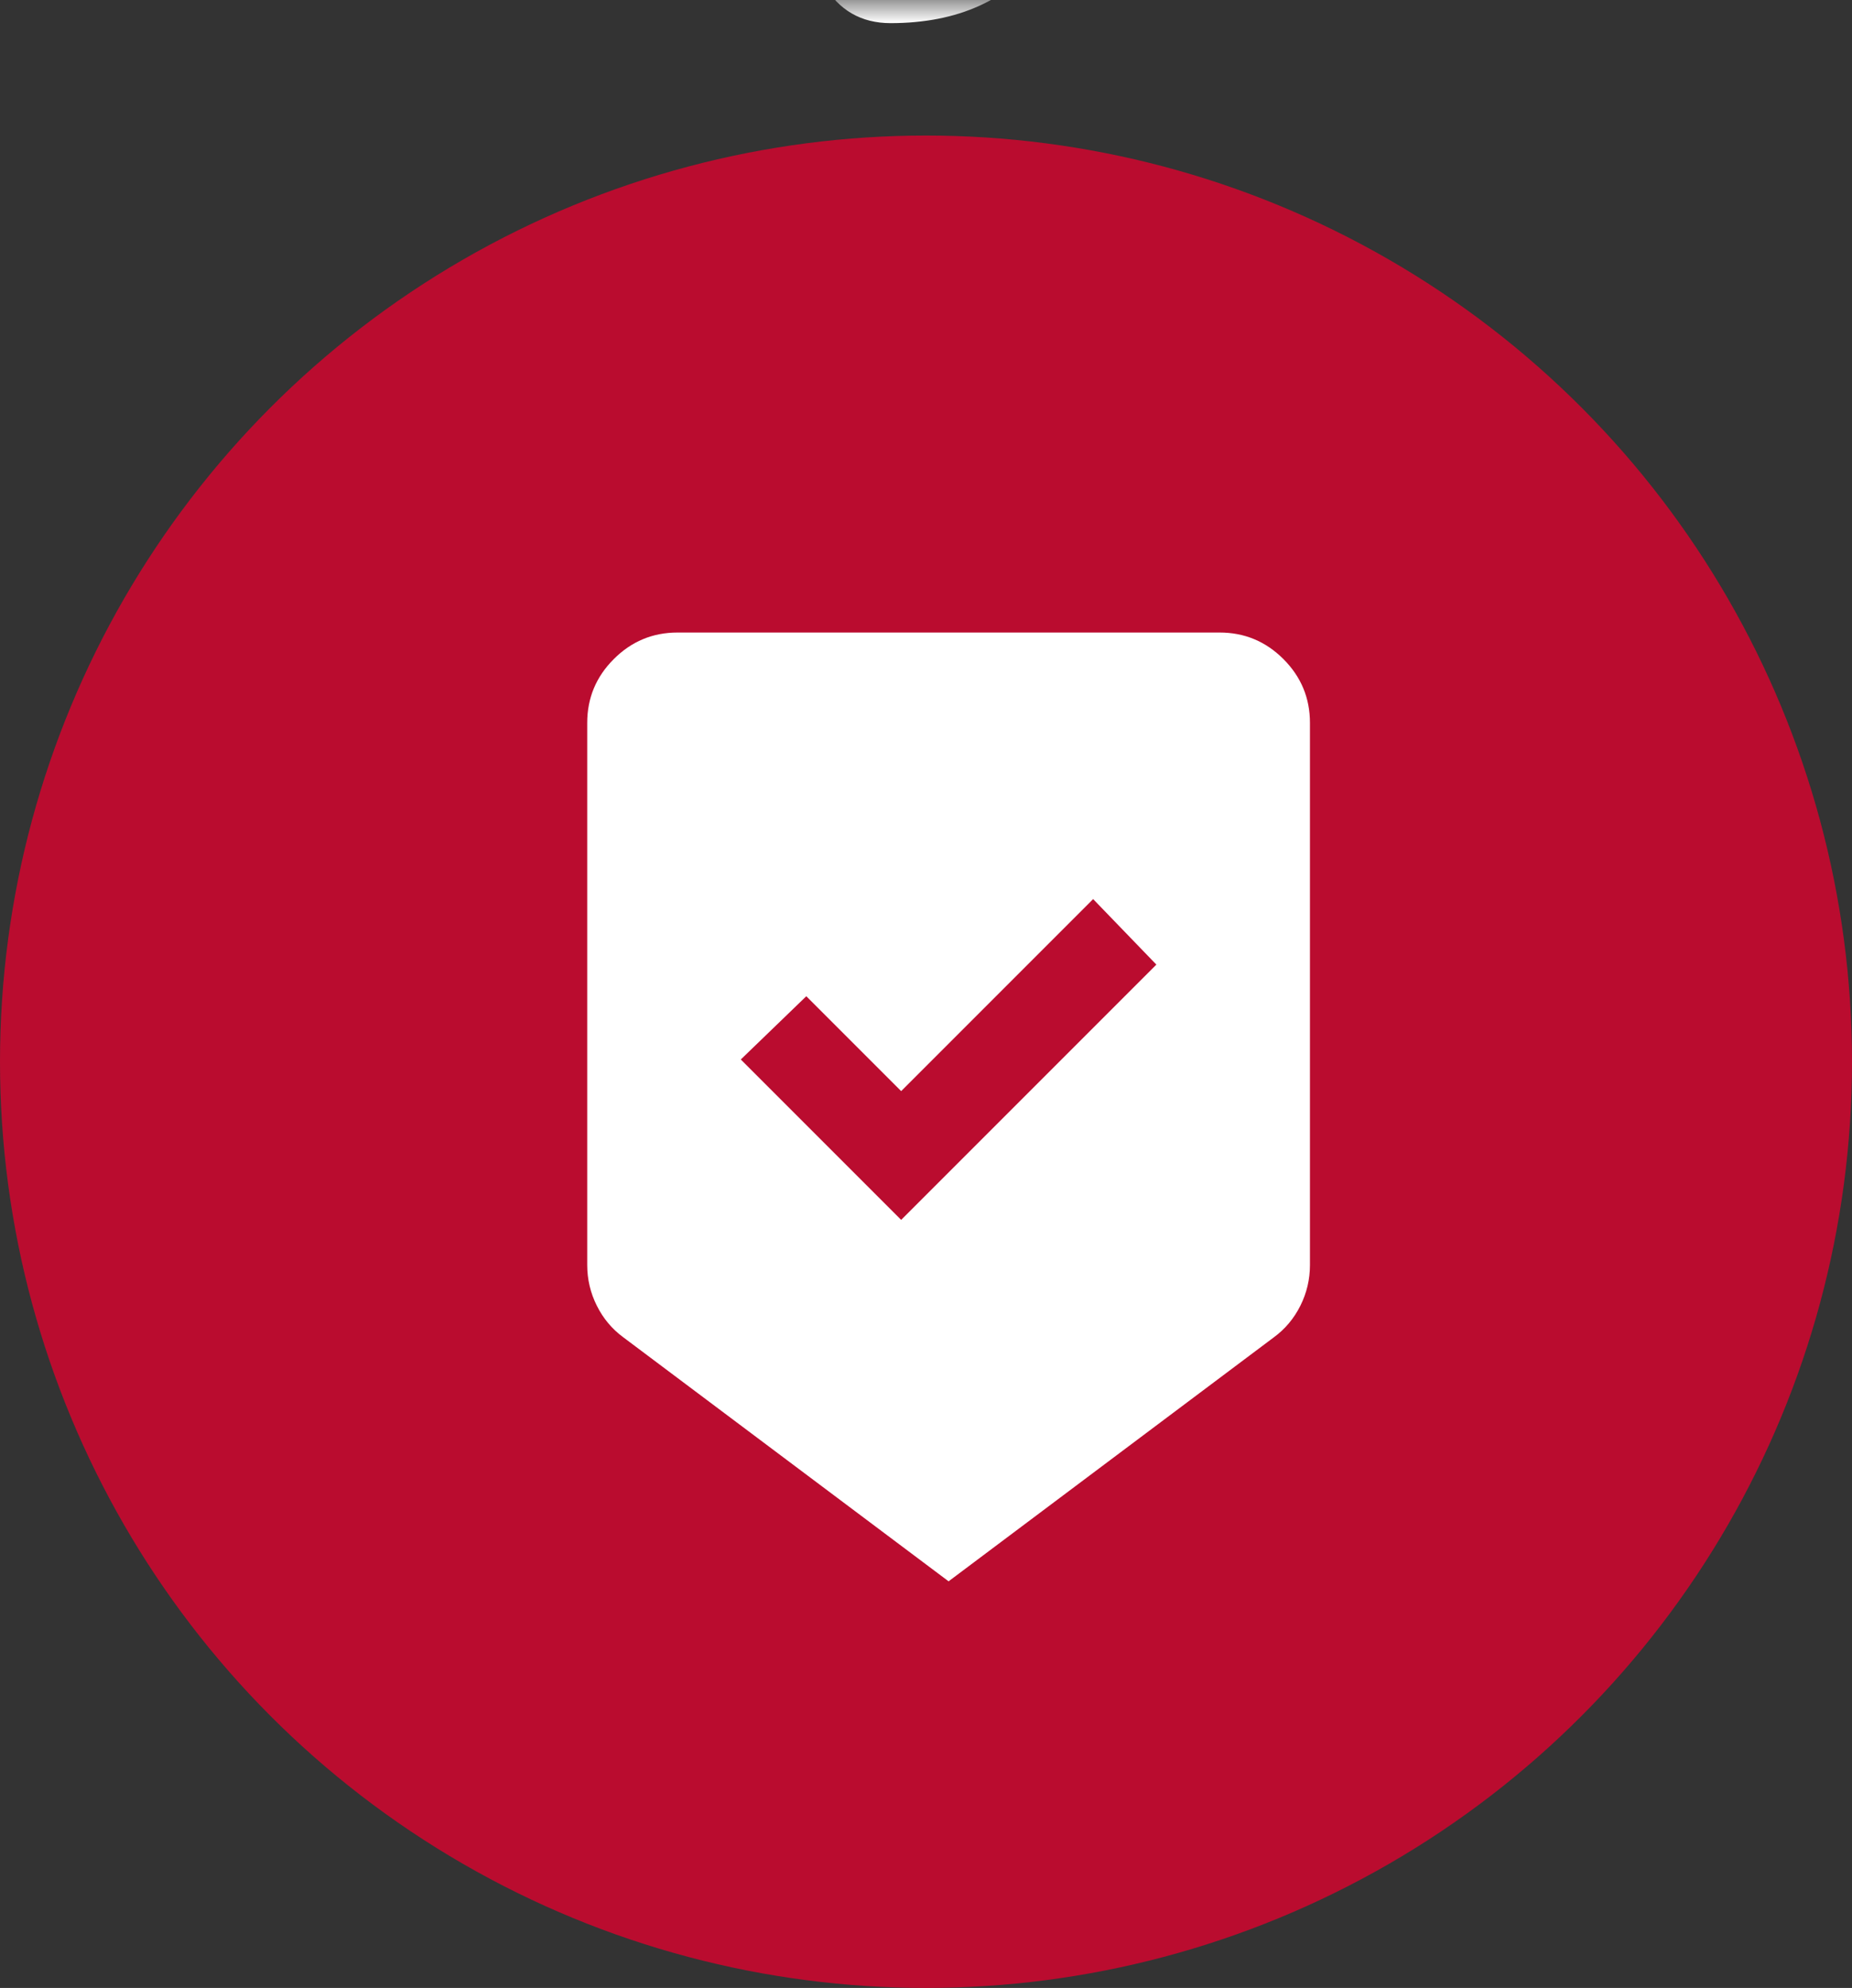
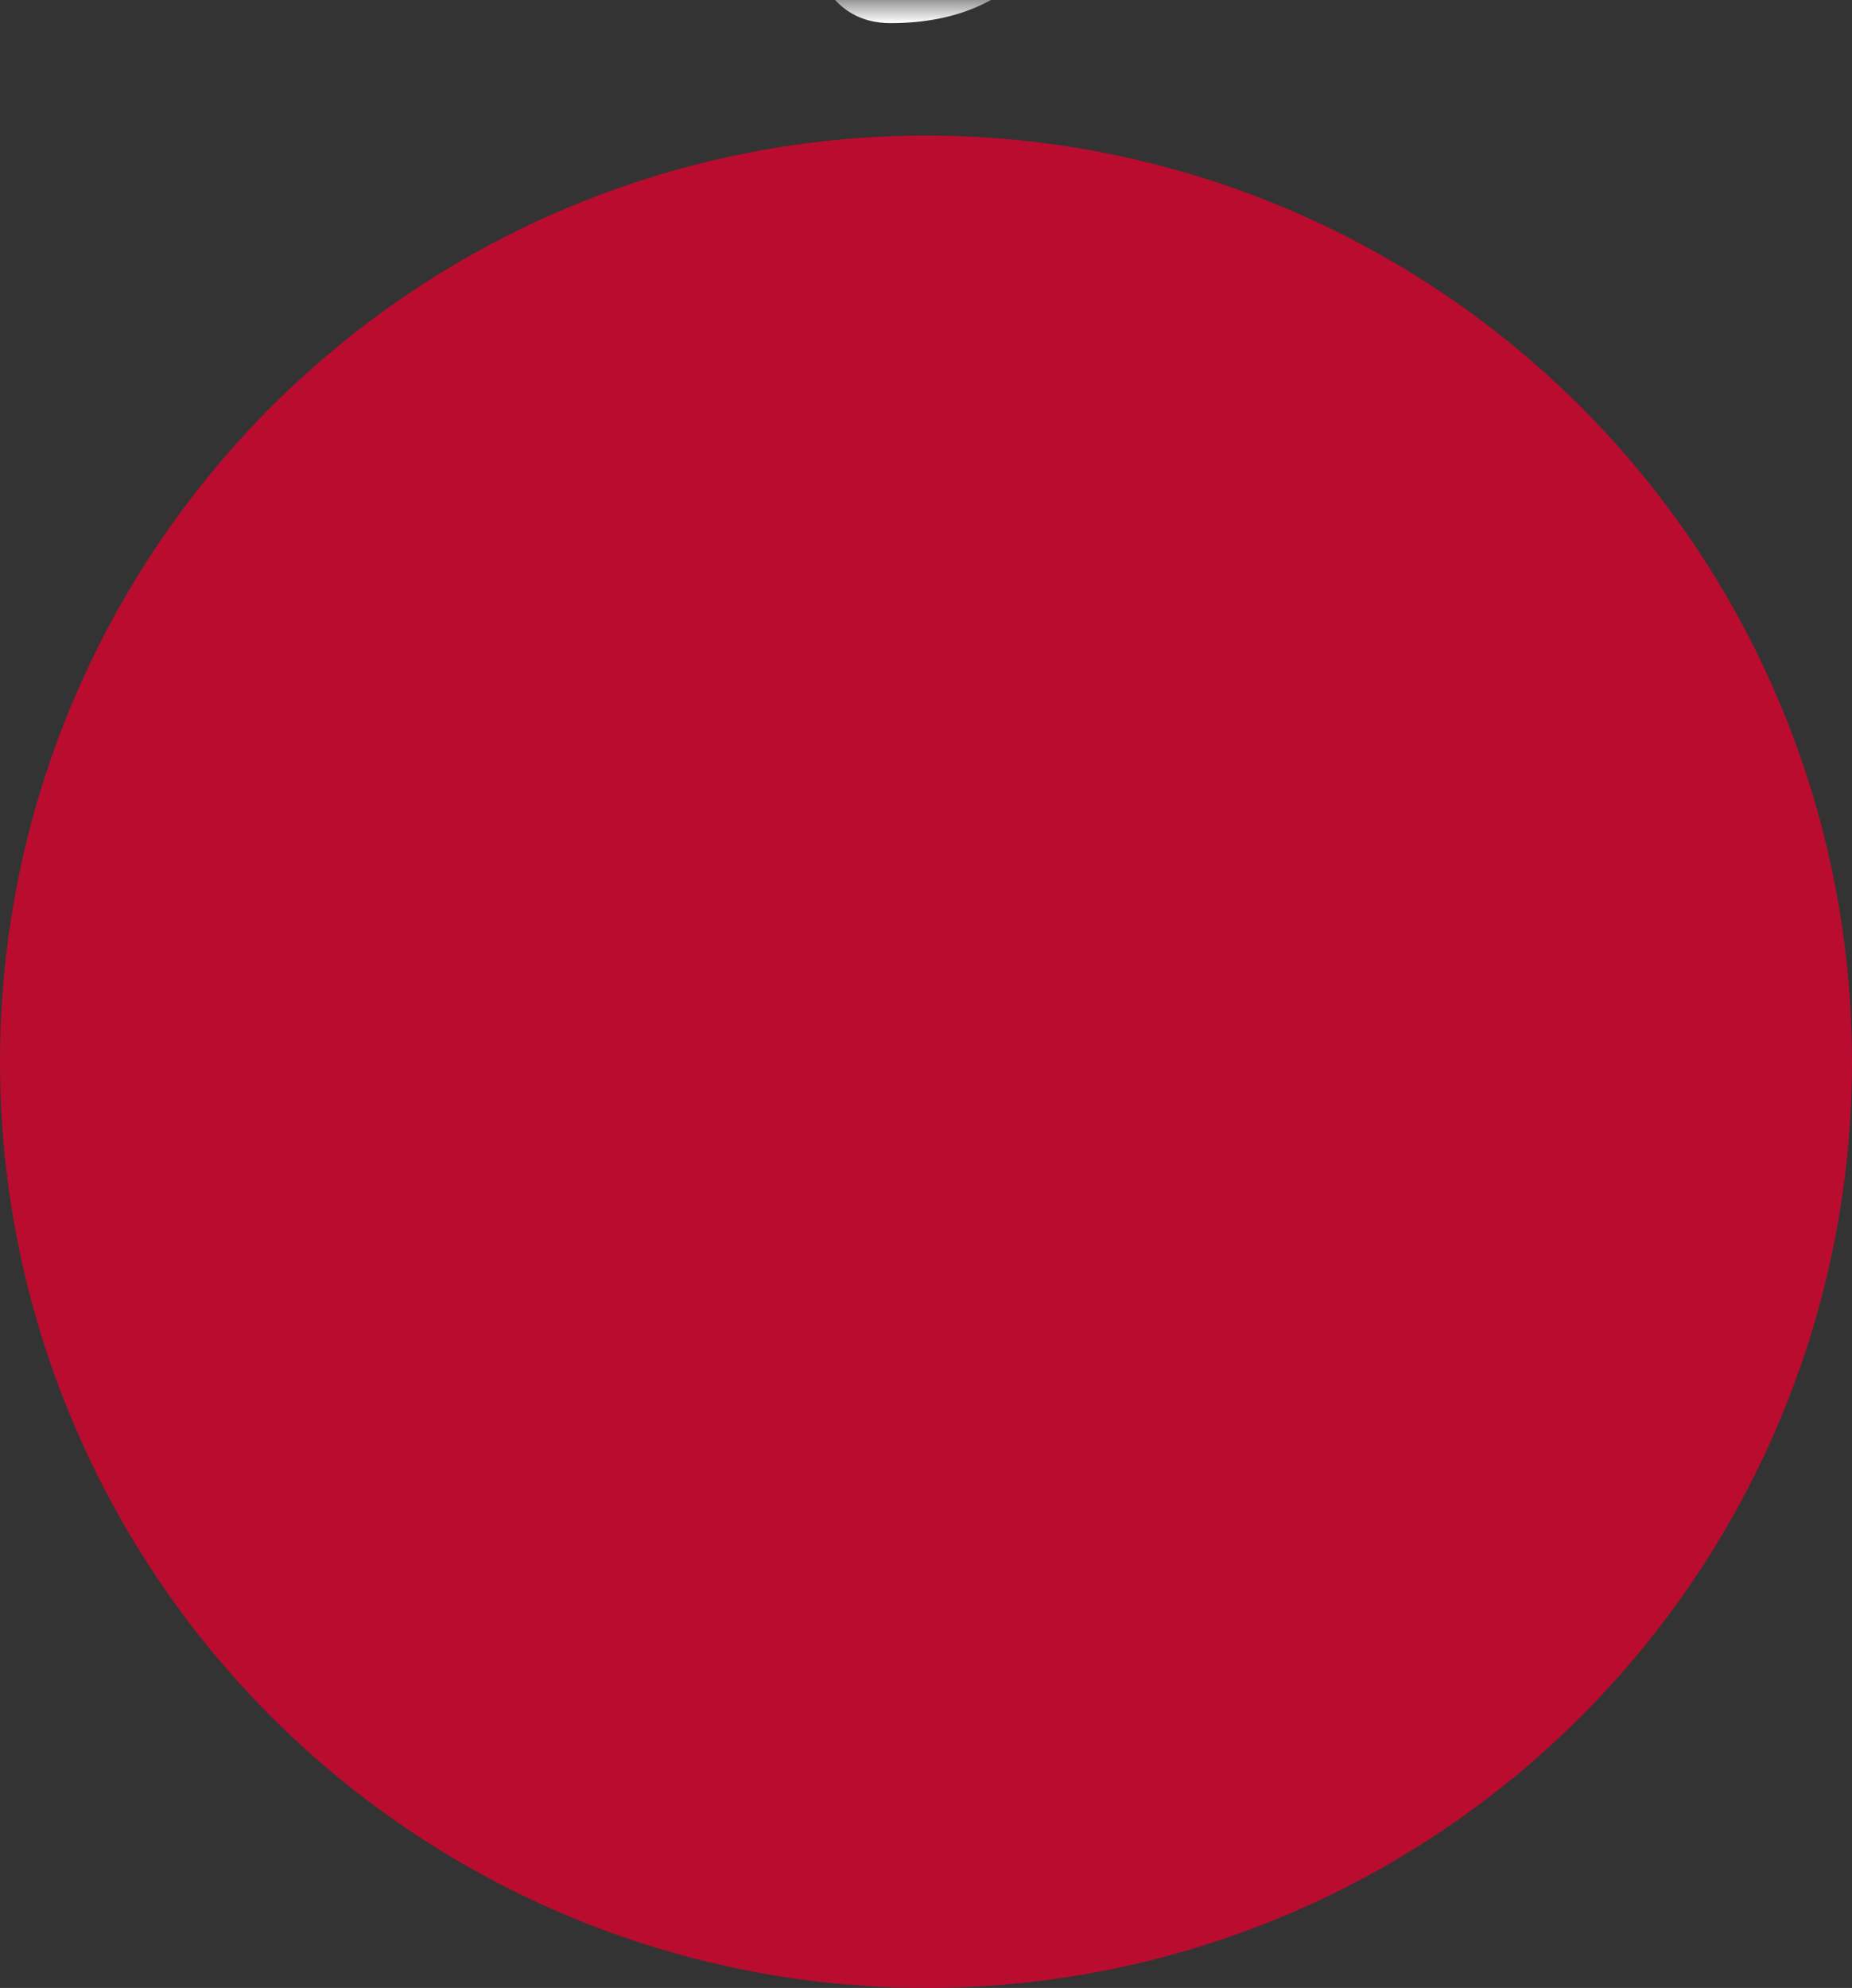
<svg xmlns="http://www.w3.org/2000/svg" width="41" height="44" viewBox="0 0 41 44" fill="none">
  <rect x="0" y="0" width="41" height="44" fill="#333333" stroke="none" />
  <circle cx="20.5" cy="23.5" r="20.5" fill="#BA0C2F" />
  <mask id="mask0_349_58" style="mask-type:alpha" maskUnits="userSpaceOnUse" x="9" y="0" width="24" height="36">
    <rect x="9" width="24" height="36" fill="#D9D9D9" />
  </mask>
  <g mask="url(#mask0_349_58)">
    <path d="M19.715 0.512C19.066 0.512 18.573 0.228 18.236 -0.34C17.898 -0.909 17.73 -1.557 17.73 -2.283C17.73 -2.768 17.8 -3.246 17.94 -3.718C18.081 -4.189 18.306 -4.574 18.616 -4.874C18.996 -5.258 19.311 -5.773 19.562 -6.42C19.812 -7.066 19.999 -7.783 20.12 -8.571C19.956 -8.664 19.795 -8.771 19.638 -8.892C19.48 -9.014 19.327 -9.171 19.18 -9.365L16.841 -8.115C16.597 -7.986 16.365 -7.882 16.146 -7.802C15.927 -7.723 15.701 -7.683 15.468 -7.683C14.605 -7.683 13.844 -8.255 13.183 -9.399C12.522 -10.542 12.191 -12.216 12.191 -14.421C12.191 -15.381 12.382 -16.111 12.764 -16.61C13.146 -17.108 13.575 -17.358 14.051 -17.358C14.395 -17.358 14.727 -17.254 15.047 -17.046C15.368 -16.838 15.629 -16.505 15.832 -16.046C16.091 -15.485 16.439 -15.018 16.876 -14.647C17.313 -14.277 17.798 -14.001 18.33 -13.821C18.393 -14.063 18.465 -14.302 18.547 -14.535C18.629 -14.768 18.736 -14.994 18.866 -15.212L18.022 -18.672C17.935 -19.016 17.864 -19.356 17.811 -19.694C17.757 -20.032 17.73 -20.36 17.73 -20.679C17.73 -22.181 18.172 -23.369 19.057 -24.242C19.941 -25.116 21.017 -25.553 22.284 -25.553C22.933 -25.553 23.425 -25.272 23.763 -24.709C24.1 -24.147 24.268 -23.516 24.268 -22.815C24.268 -22.335 24.198 -21.854 24.058 -21.37C23.917 -20.886 23.692 -20.495 23.382 -20.195C23.002 -19.811 22.687 -19.292 22.437 -18.636C22.186 -17.979 22 -17.257 21.878 -16.47C22.055 -16.358 22.223 -16.239 22.382 -16.114C22.541 -15.989 22.686 -15.843 22.818 -15.676L25.157 -16.962C25.402 -17.091 25.63 -17.189 25.842 -17.257C26.054 -17.324 26.277 -17.358 26.509 -17.358C27.618 -17.358 28.445 -16.665 28.99 -15.278C29.535 -13.891 29.807 -12.338 29.807 -10.62C29.807 -9.66 29.604 -8.93 29.199 -8.431C28.794 -7.932 28.345 -7.683 27.851 -7.683C27.534 -7.683 27.225 -7.787 26.923 -7.994C26.621 -8.202 26.369 -8.536 26.166 -8.995C25.907 -9.556 25.559 -10.022 25.122 -10.393C24.685 -10.764 24.2 -11.04 23.668 -11.22C23.606 -10.977 23.533 -10.744 23.451 -10.52C23.369 -10.296 23.263 -10.066 23.132 -9.828L23.976 -6.368C24.06 -6.028 24.129 -5.703 24.185 -5.394C24.241 -5.086 24.268 -4.781 24.268 -4.482C24.259 -3.201 23.871 -2.049 23.104 -1.024C22.337 0 21.207 0.512 19.715 0.512ZM21.004 -9.845C21.507 -9.845 21.933 -10.106 22.283 -10.627C22.632 -11.149 22.807 -11.782 22.807 -12.527C22.807 -13.272 22.631 -13.903 22.278 -14.42C21.926 -14.937 21.498 -15.195 20.995 -15.195C20.491 -15.195 20.065 -14.935 19.715 -14.413C19.366 -13.892 19.191 -13.258 19.191 -12.514C19.191 -11.769 19.368 -11.138 19.72 -10.621C20.072 -10.104 20.5 -9.845 21.004 -9.845ZM19.695 -16.18C19.885 -16.343 20.079 -16.462 20.277 -16.537C20.475 -16.612 20.675 -16.652 20.878 -16.658C21.011 -17.675 21.24 -18.599 21.564 -19.429C21.887 -20.26 22.306 -20.924 22.82 -21.421C22.968 -21.577 23.079 -21.766 23.155 -21.99C23.231 -22.214 23.268 -22.485 23.268 -22.801C23.268 -23.158 23.19 -23.46 23.032 -23.705C22.874 -23.951 22.625 -24.073 22.284 -24.073C21.622 -24.073 20.873 -23.842 20.036 -23.379C19.2 -22.917 18.765 -22.013 18.73 -20.667C18.73 -20.415 18.754 -20.181 18.802 -19.964C18.85 -19.748 18.891 -19.554 18.924 -19.381L19.695 -16.18ZM15.461 -9.163C15.681 -9.163 15.982 -9.258 16.363 -9.45L18.545 -10.591C18.435 -10.834 18.351 -11.102 18.294 -11.395C18.237 -11.688 18.207 -12.003 18.203 -12.341C17.516 -12.538 16.891 -12.876 16.33 -13.356C15.768 -13.835 15.32 -14.454 14.984 -15.215C14.879 -15.433 14.74 -15.598 14.567 -15.71C14.395 -15.822 14.223 -15.878 14.051 -15.878C13.773 -15.878 13.56 -15.761 13.413 -15.528C13.265 -15.295 13.191 -14.926 13.191 -14.421C13.191 -13.029 13.385 -11.805 13.773 -10.748C14.161 -9.691 14.723 -9.163 15.461 -9.163ZM19.715 -0.967C20.524 -0.967 21.321 -1.235 22.104 -1.77C22.888 -2.305 23.276 -3.209 23.268 -4.482C23.268 -4.713 23.244 -4.931 23.196 -5.133C23.148 -5.336 23.108 -5.512 23.074 -5.66L22.303 -8.89C22.113 -8.707 21.91 -8.579 21.692 -8.504C21.475 -8.429 21.284 -8.388 21.12 -8.383C20.987 -7.366 20.759 -6.442 20.435 -5.611C20.111 -4.78 19.692 -4.116 19.178 -3.619C19.043 -3.483 18.934 -3.287 18.85 -3.032C18.766 -2.777 18.726 -2.525 18.73 -2.276C18.734 -1.927 18.813 -1.622 18.966 -1.36C19.12 -1.098 19.37 -0.967 19.715 -0.967ZM27.873 -9.163C28.121 -9.163 28.339 -9.267 28.526 -9.475C28.713 -9.684 28.807 -10.066 28.807 -10.62C28.807 -11.599 28.655 -12.714 28.352 -13.964C28.049 -15.214 27.433 -15.852 26.505 -15.878C26.334 -15.878 26.179 -15.854 26.04 -15.804C25.9 -15.755 25.765 -15.696 25.636 -15.628L23.472 -14.45C23.57 -14.188 23.647 -13.906 23.704 -13.603C23.761 -13.3 23.792 -12.999 23.795 -12.7C24.483 -12.502 25.107 -12.164 25.668 -11.685C26.23 -11.206 26.679 -10.586 27.015 -9.825C27.09 -9.645 27.211 -9.49 27.376 -9.359C27.542 -9.228 27.707 -9.163 27.873 -9.163Z" fill="white" />
  </g>
  <mask id="mask1_349_58" style="mask-type:alpha" maskUnits="userSpaceOnUse" x="9" y="12" width="24" height="24">
    <rect x="9" y="12" width="24" height="24" fill="#D9D9D9" />
  </mask>
  <g mask="url(#mask1_349_58)">
-     <path d="M21 35L13.8 29.6C13.55 29.417 13.354 29.183 13.213 28.9C13.071 28.617 13 28.317 13 28V16C13 15.45 13.196 14.979 13.588 14.588C13.979 14.196 14.45 14 15 14H27C27.55 14 28.021 14.196 28.413 14.588C28.804 14.979 29 15.45 29 16V28C29 28.317 28.929 28.617 28.788 28.9C28.646 29.183 28.45 29.417 28.2 29.6L21 35ZM19.95 27L25.6 21.35L24.2 19.9L19.95 24.15L17.85 22.05L16.4 23.45L19.95 27Z" fill="white" />
-   </g>
+     </g>
</svg>